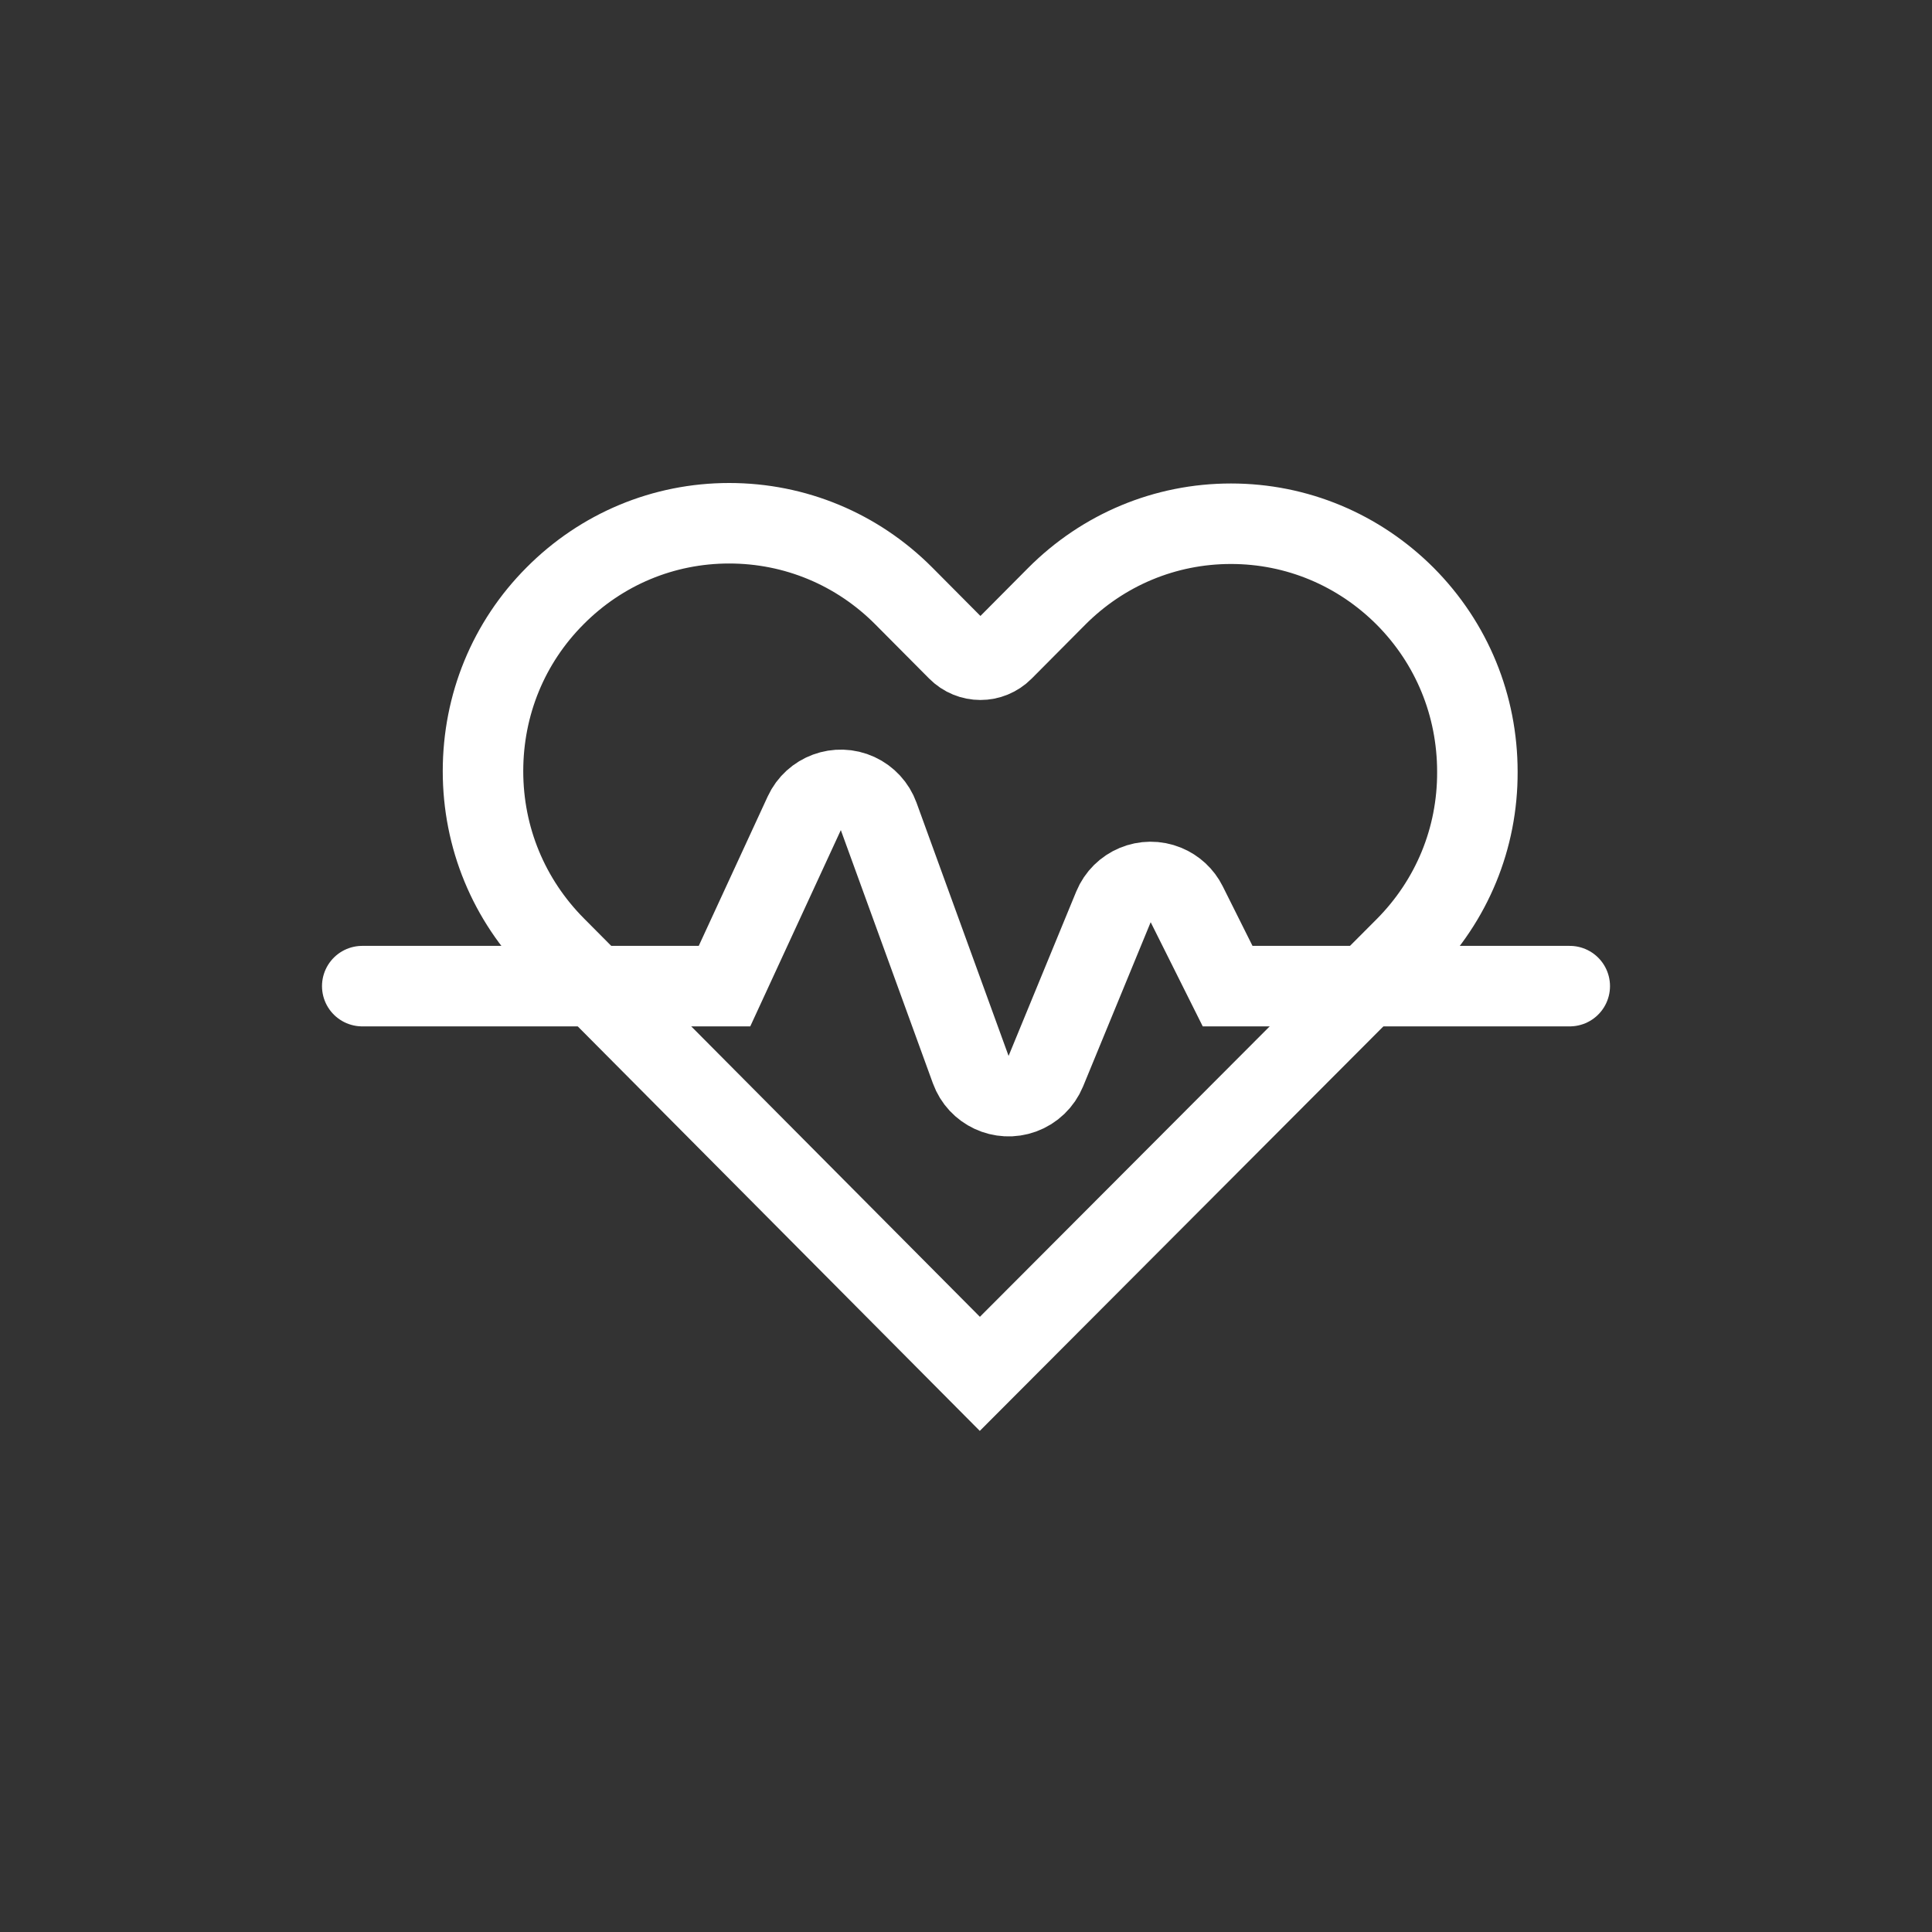
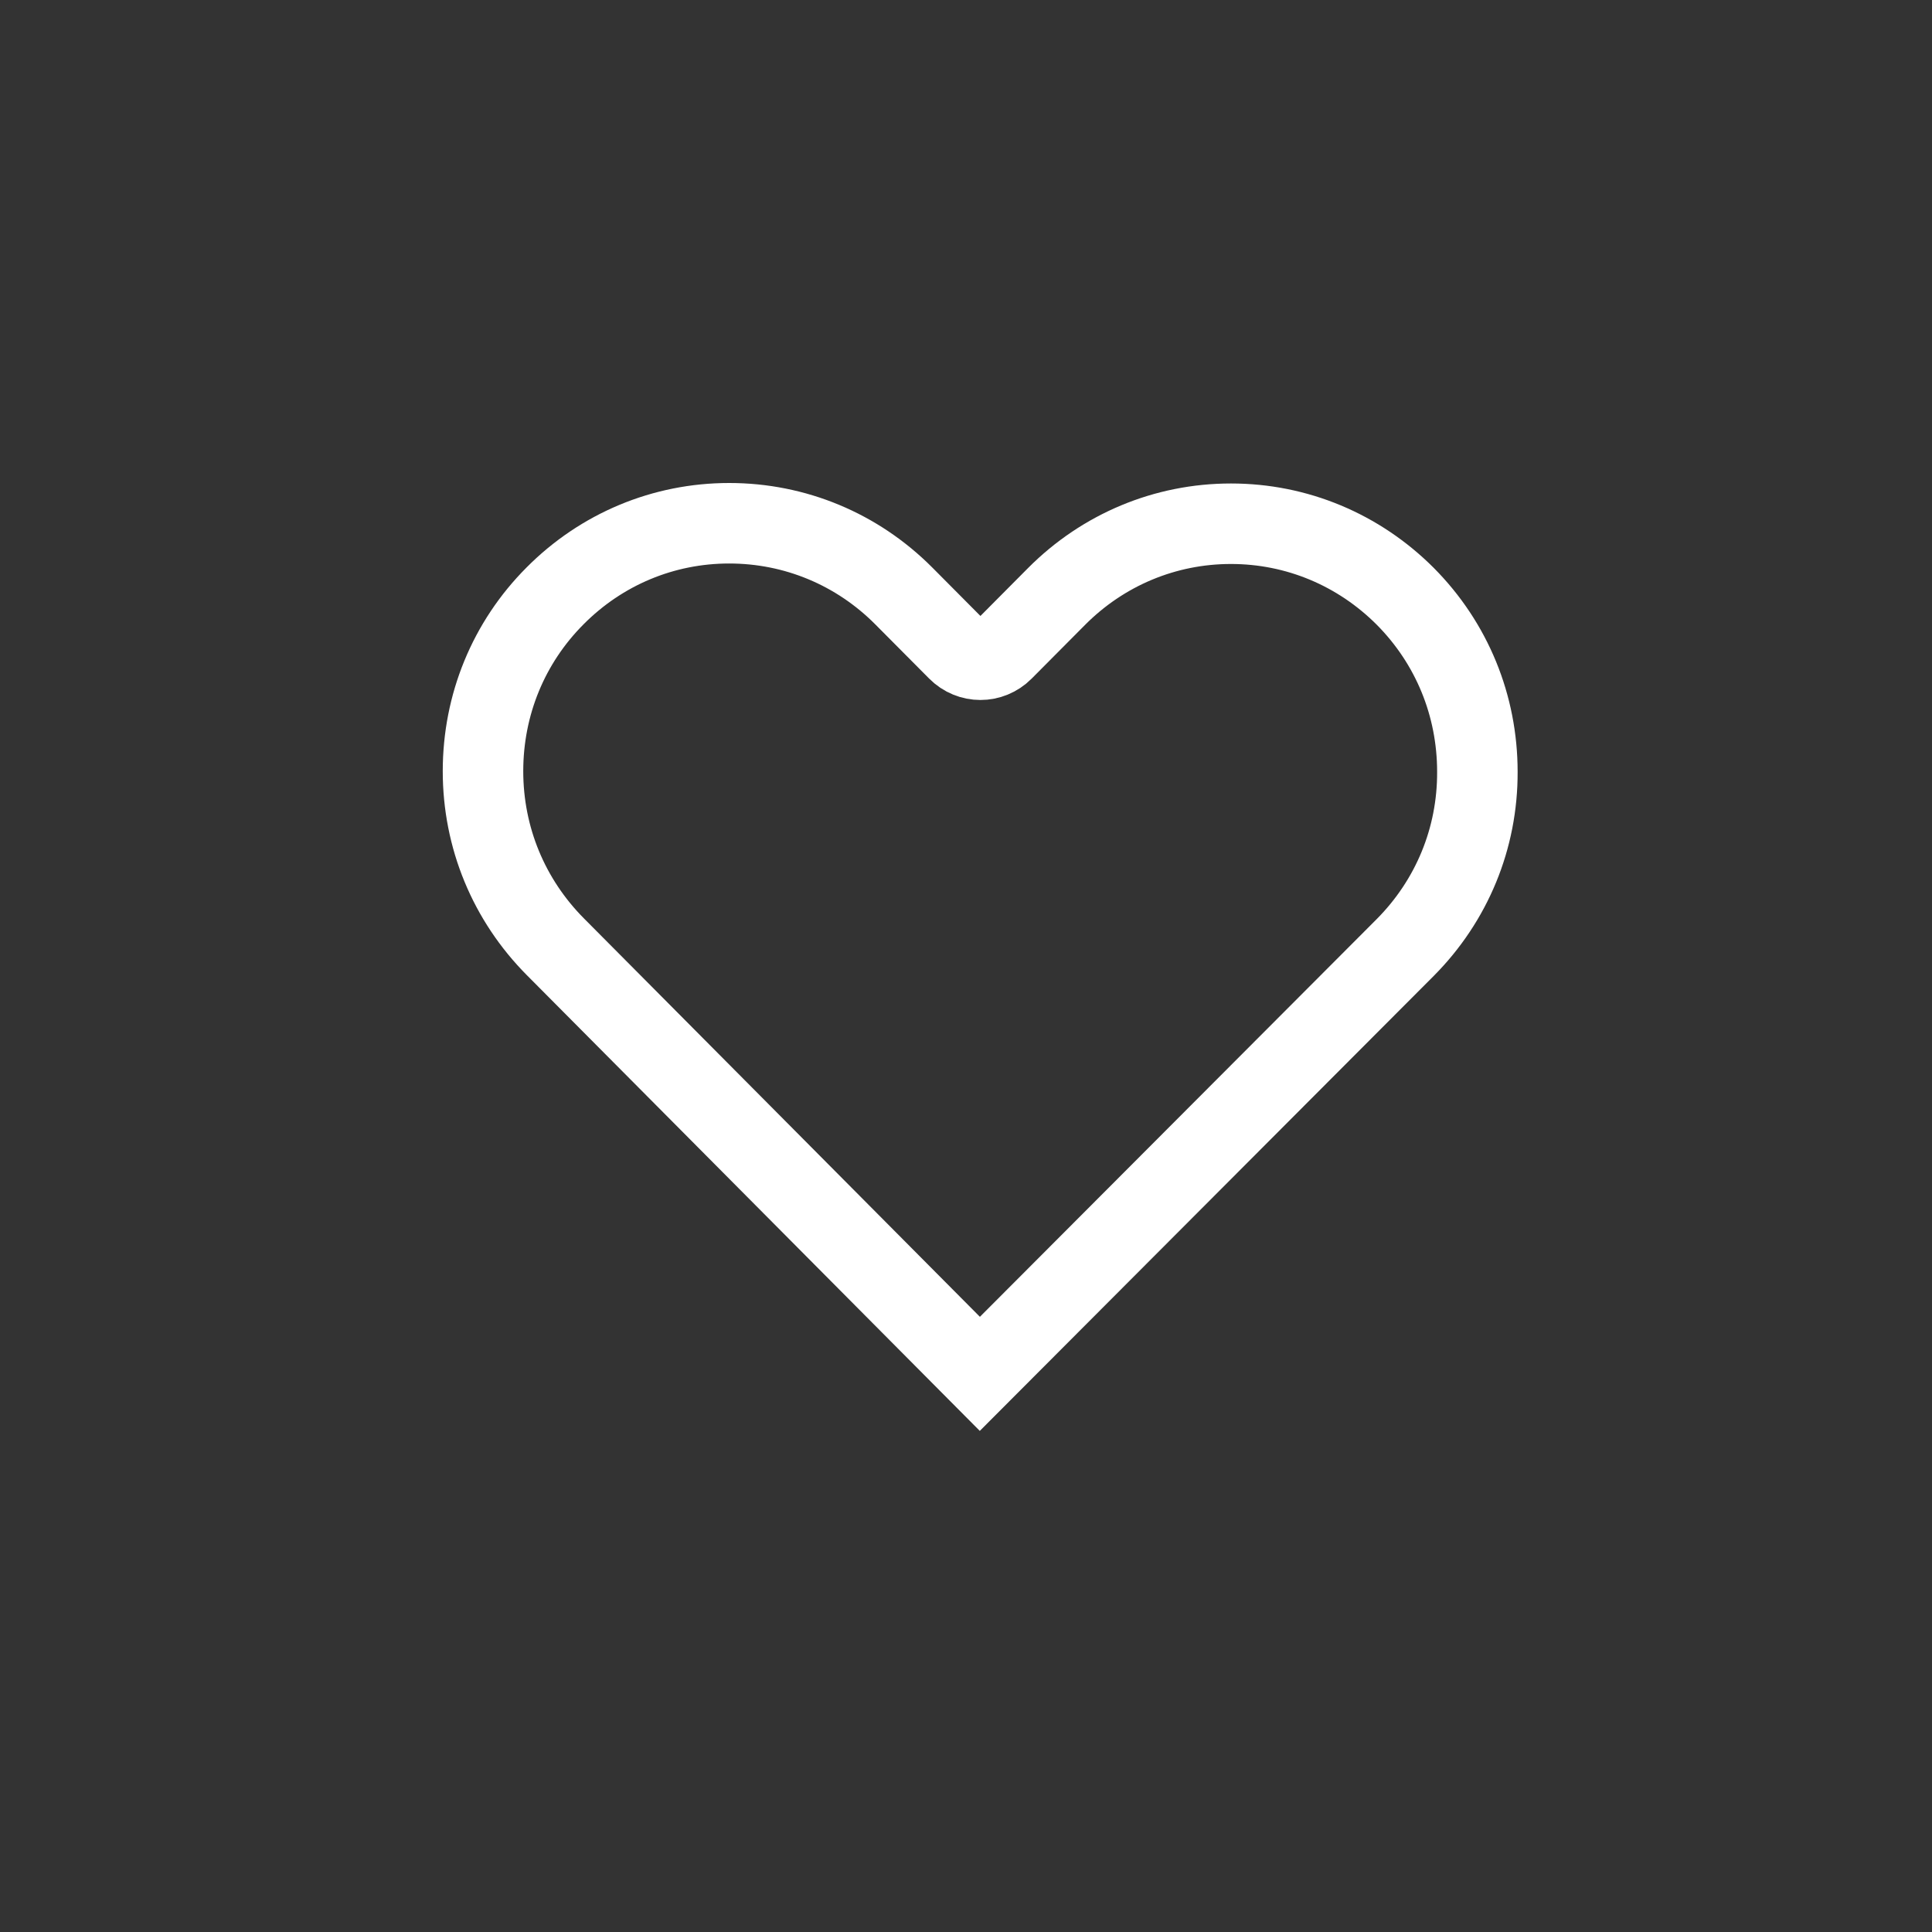
<svg xmlns="http://www.w3.org/2000/svg" width="48px" height="48px" viewBox="0 0 48 48" version="1.1">
  <rect x="0" y="0" width="48" height="48" fill="#333333" stroke="none" />
  <title>picto-servicessante</title>
  <desc>Created with Sketch.</desc>
  <g id="picto-servicessante" stroke="none" stroke-width="1" fill="none" fill-rule="evenodd">
    <g id="Group" transform="translate(9, 13)" fill-rule="nonzero" stroke="#FFFFFF" stroke-width="2">
      <path d="M25.913,10.54 C27.072,9.373 27.711,7.826 27.705,6.177 C27.705,4.529 27.072,2.982 25.913,1.815 C24.754,0.655 23.216,0.012 21.583,0.012 C19.951,0.012 18.407,0.655 17.248,1.821 L15.923,3.154 C15.61,3.47 15.107,3.47 14.794,3.154 L13.457,1.809 C12.298,0.643 10.754,-1.77635684e-15 9.116,-1.77635684e-15 C7.483,-1.77635684e-15 5.945,0.643 4.792,1.803 C3.633,2.964 3,4.511 3,6.16 C3,7.808 3.639,9.355 4.798,10.522 L15.344,21.133 L25.913,10.54 Z" id="Path" />
-       <path d="M0,11.5 L9,11.5 L10.982,7.205 C11.214,6.704 11.808,6.485 12.309,6.716 C12.551,6.828 12.739,7.032 12.83,7.282 L15.118,13.575 C15.307,14.094 15.881,14.362 16.4,14.173 C16.664,14.077 16.875,13.874 16.983,13.614 L18.663,9.532 C18.874,9.021 19.458,8.777 19.969,8.988 C20.192,9.08 20.375,9.249 20.483,9.465 L21.5,11.5 L21.5,11.5 L30,11.5" id="Line" stroke-linecap="round" />
    </g>
  </g>
</svg>